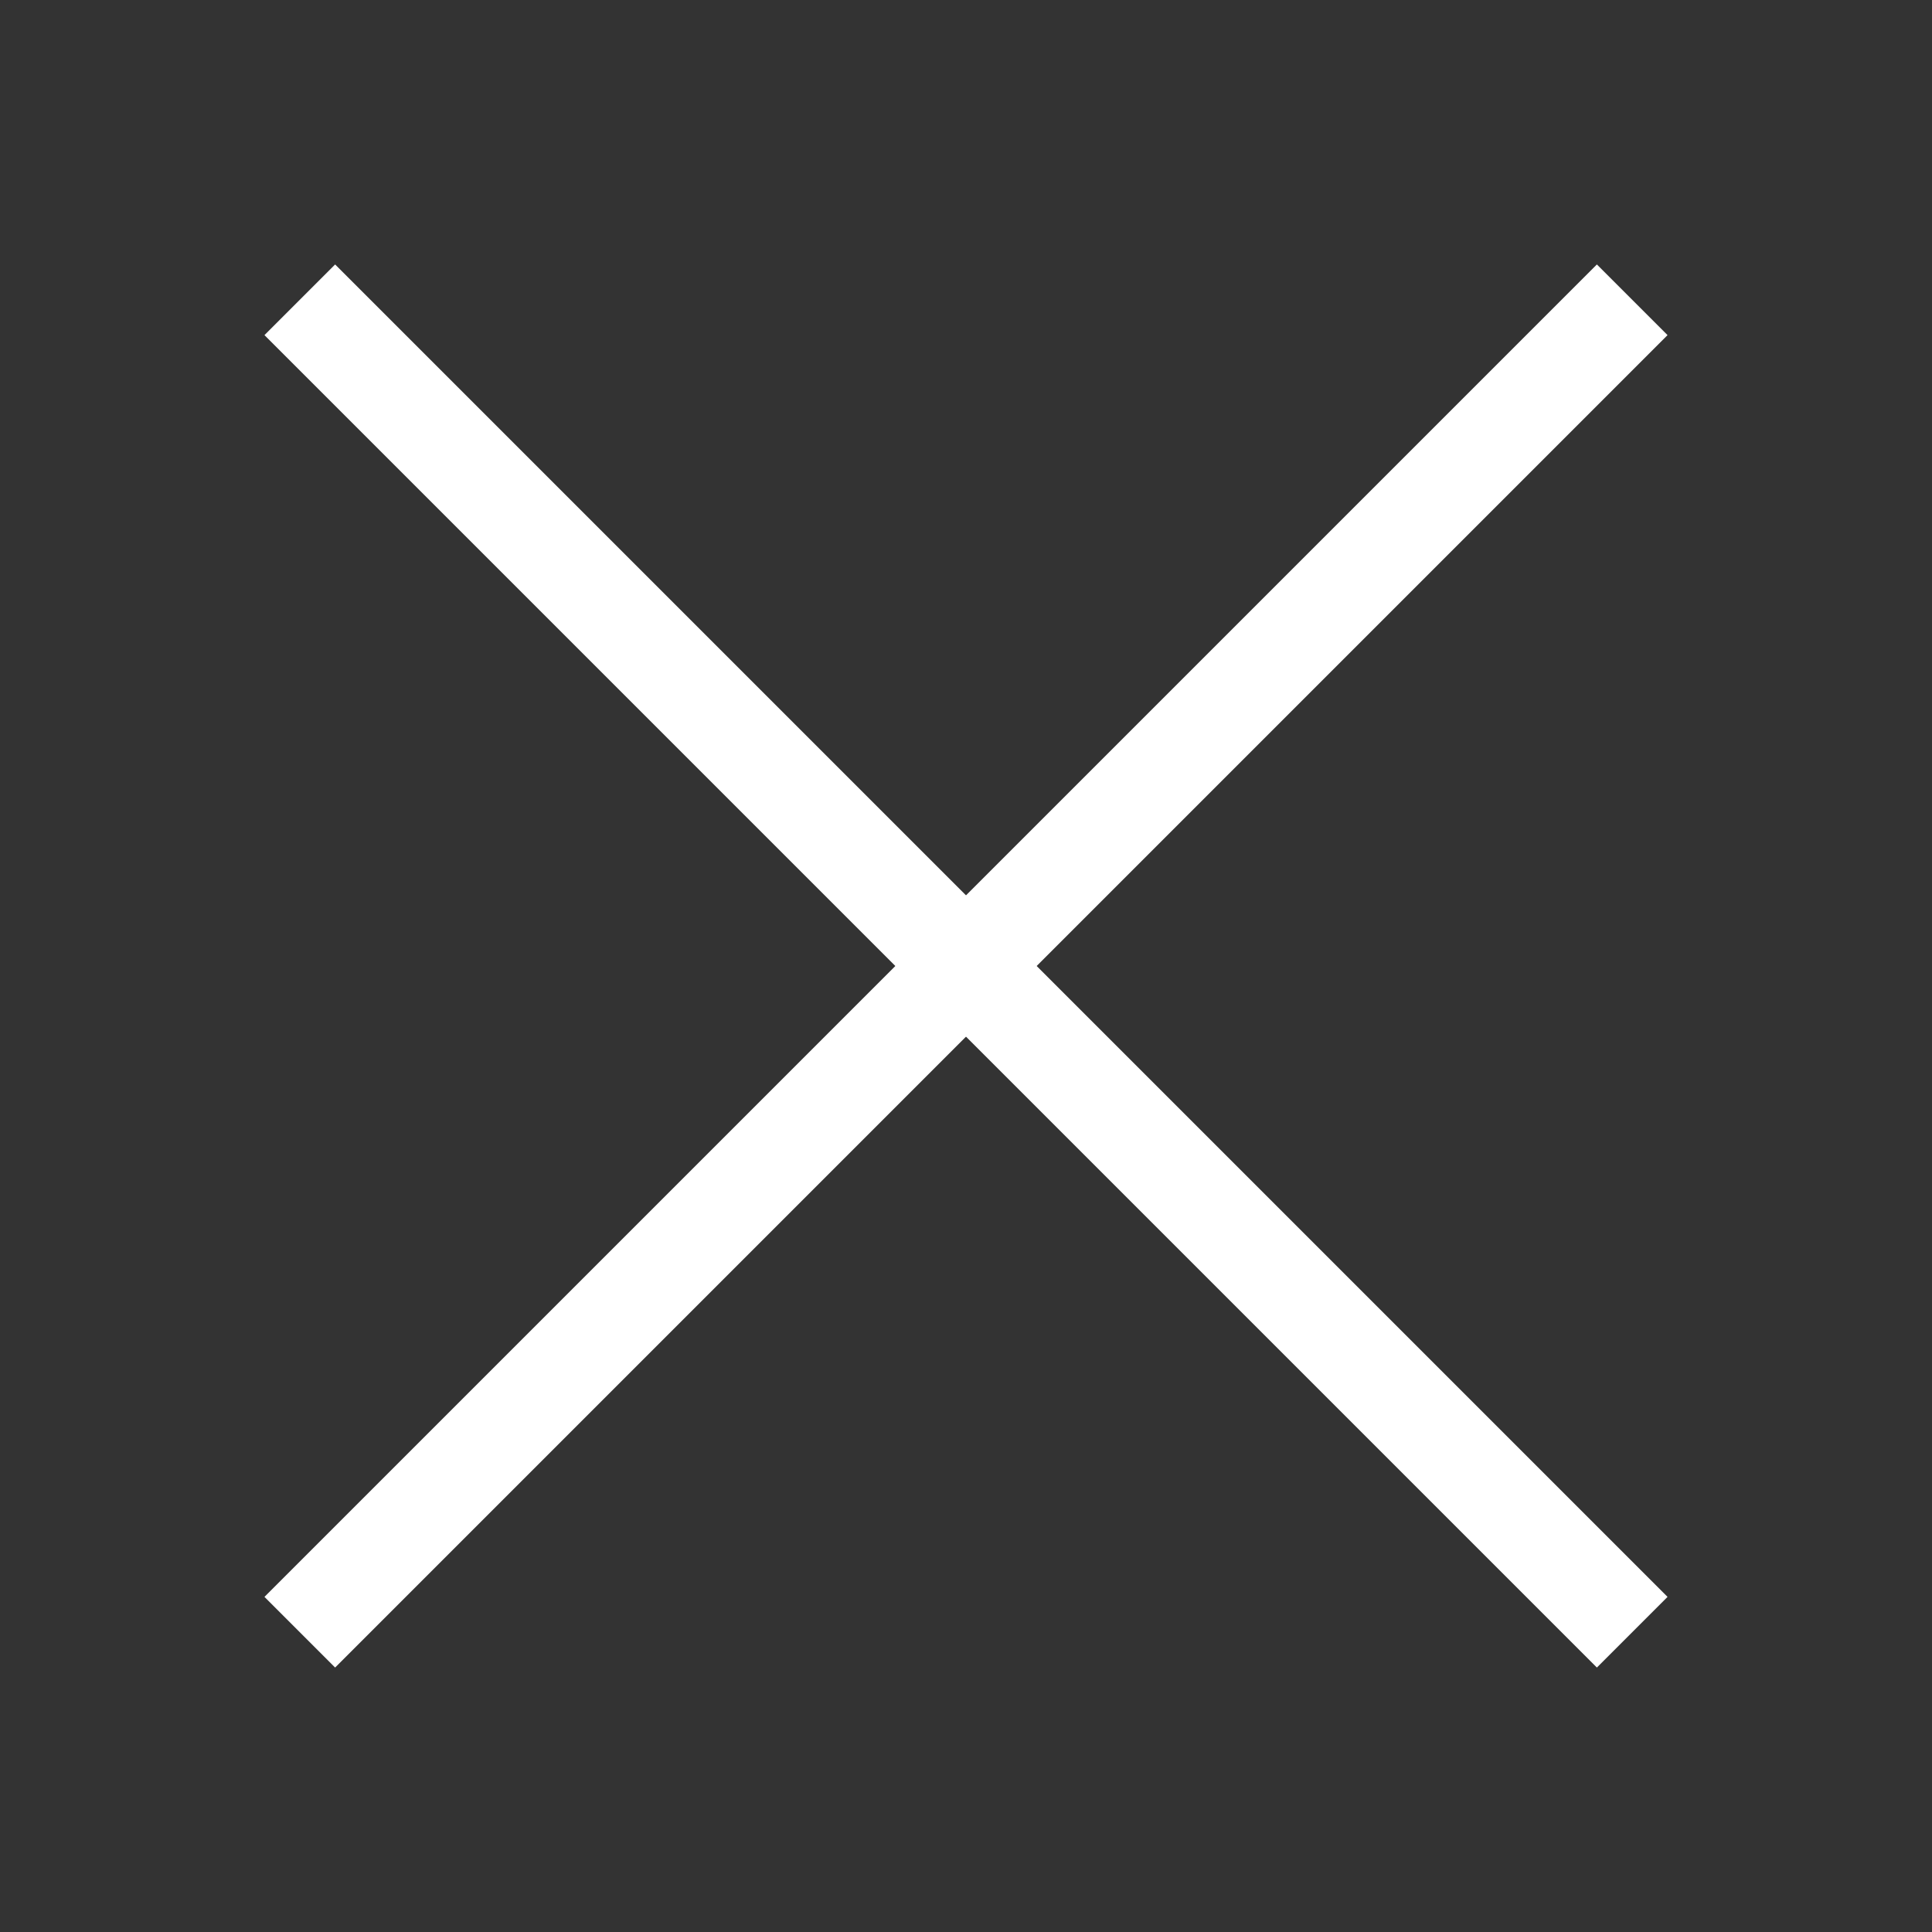
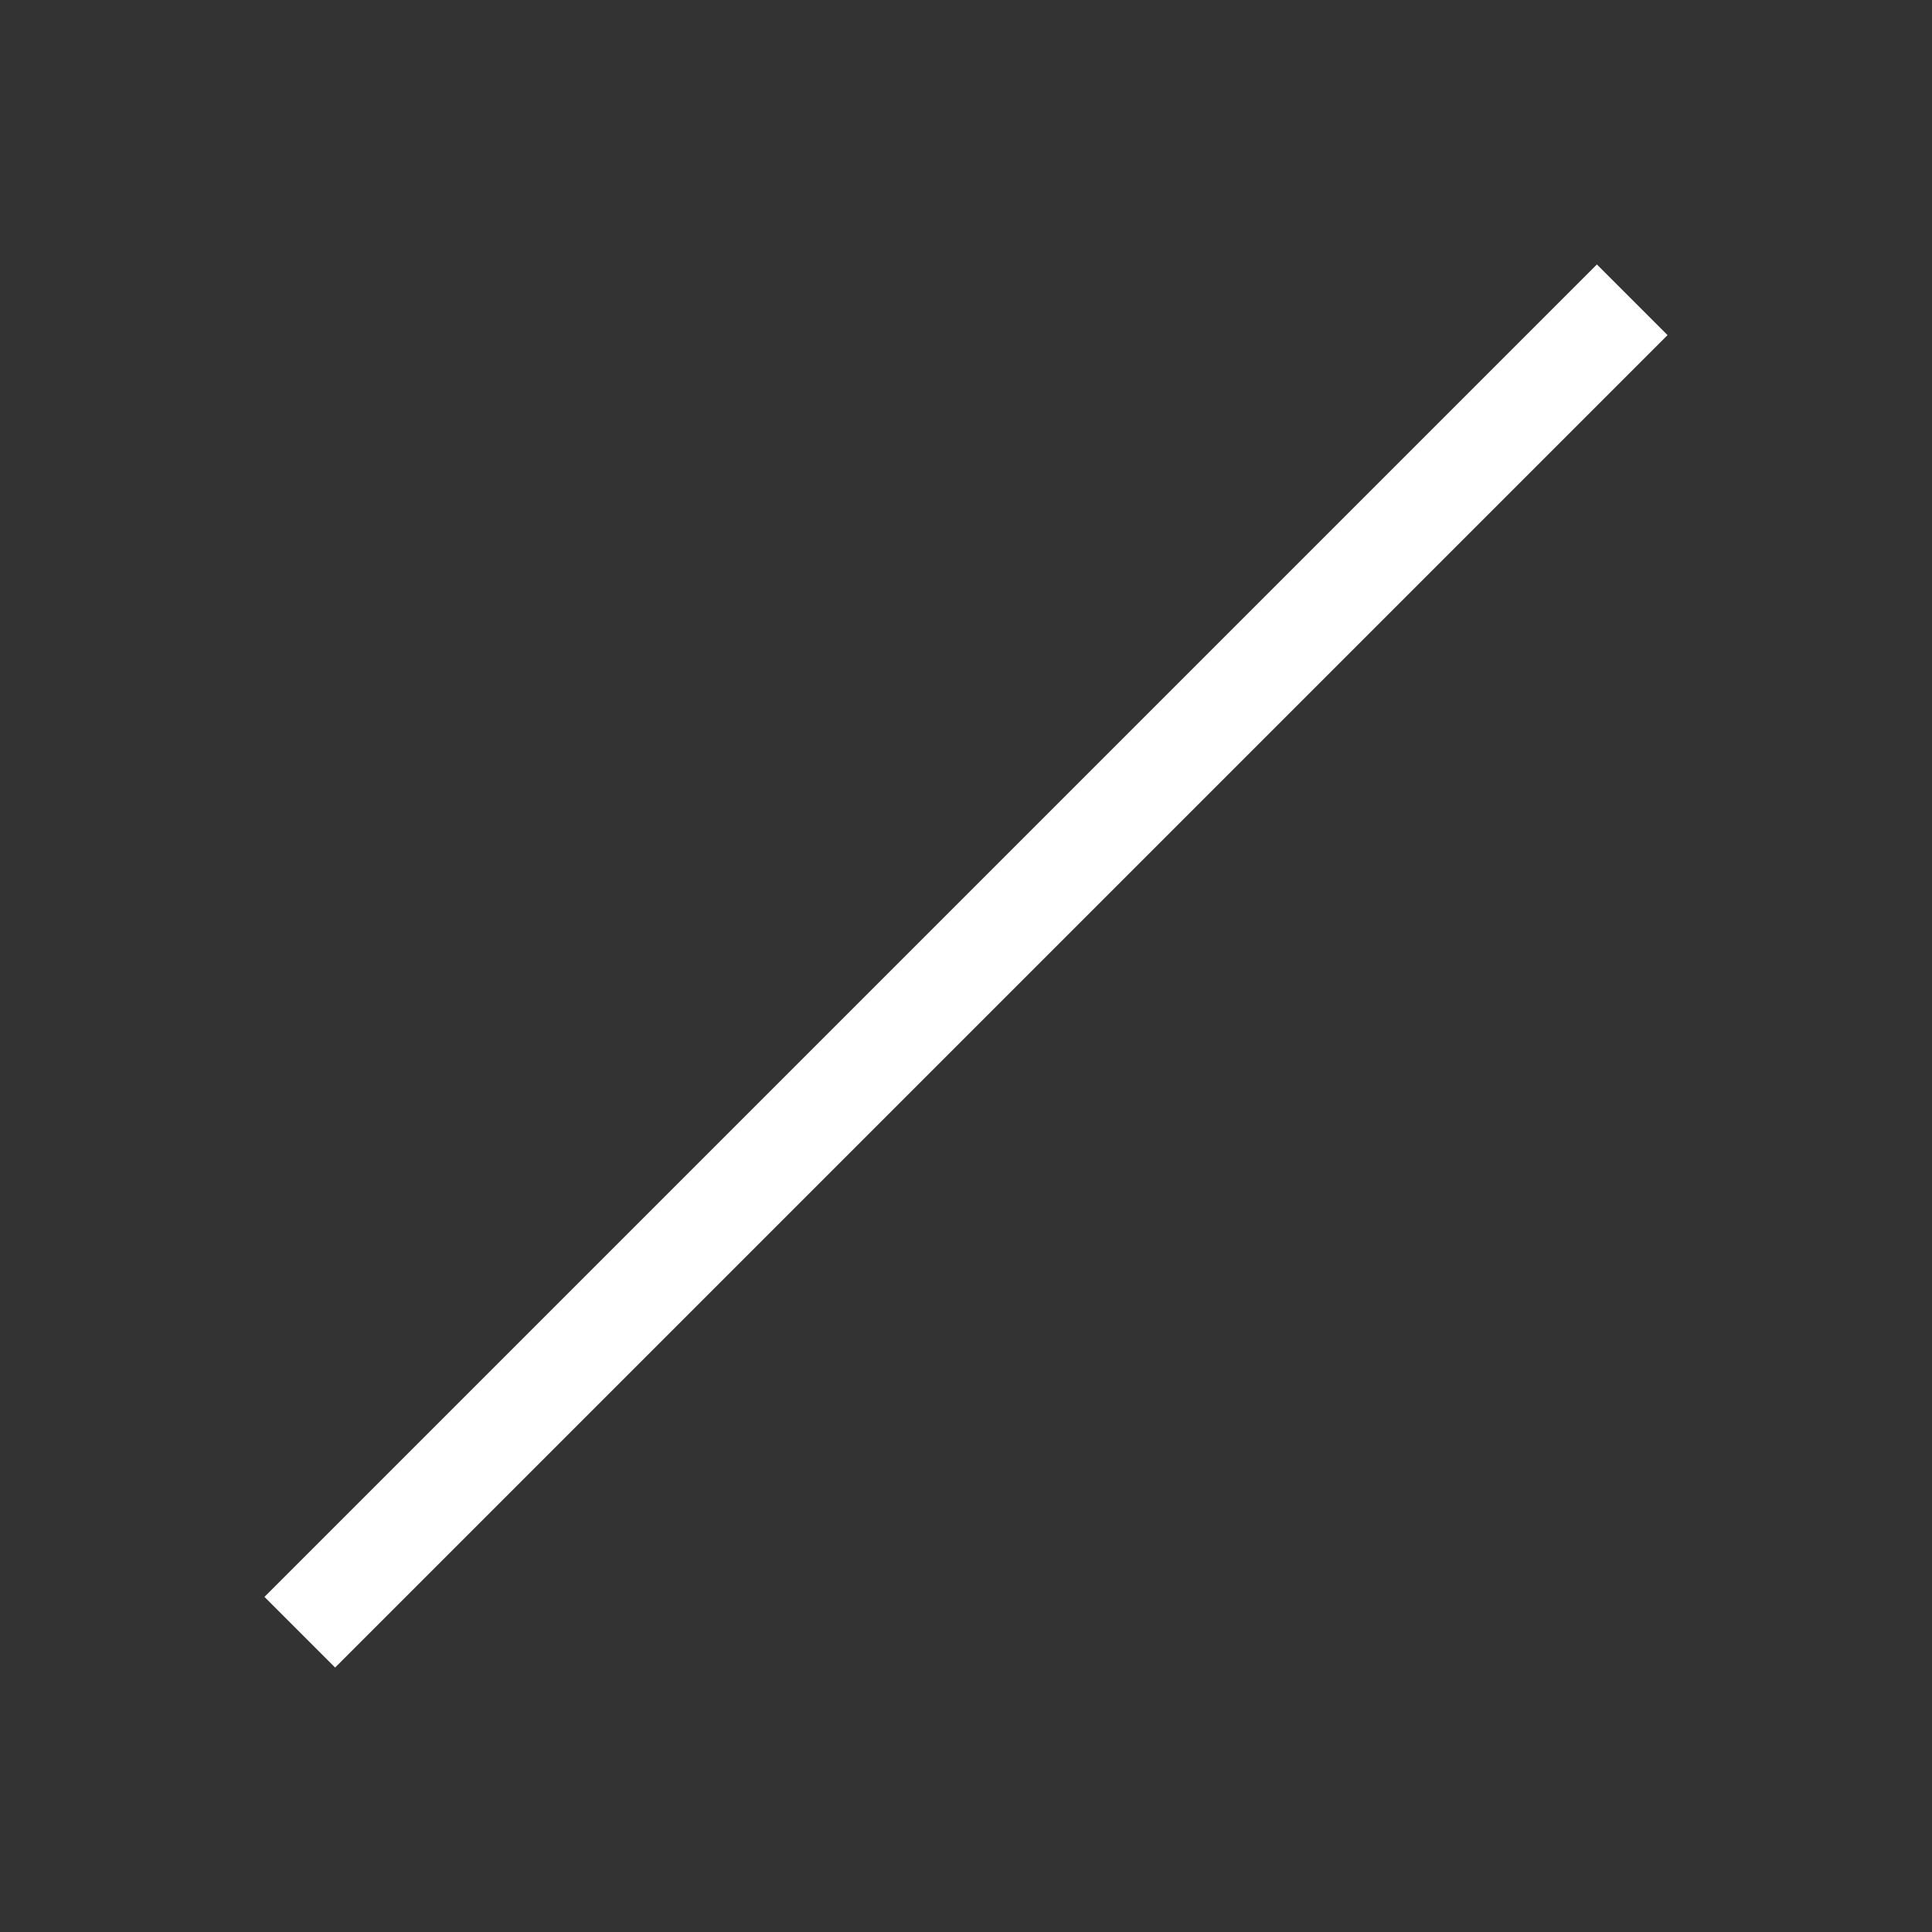
<svg xmlns="http://www.w3.org/2000/svg" version="1.1" id="Ebene_1" x="0px" y="0px" viewBox="0 0 29 29" style="enable-background:new 0 0 29 29;" xml:space="preserve">
  <rect x="0" y="0" width="29" height="29" fill="#333333" stroke="none" />
  <style type="text/css">
	.st0{fill:none;}
	.st1{fill:none;stroke:#FFFFFF;stroke-width:1.5;stroke-miterlimit:10;}
</style>
-   <rect class="st0" width="29" height="29" />
  <g>
-     <line class="st1" x1="4.5" y1="4.5" x2="24.5" y2="24.5" />
    <line class="st1" x1="24.5" y1="4.5" x2="4.5" y2="24.5" />
  </g>
</svg>